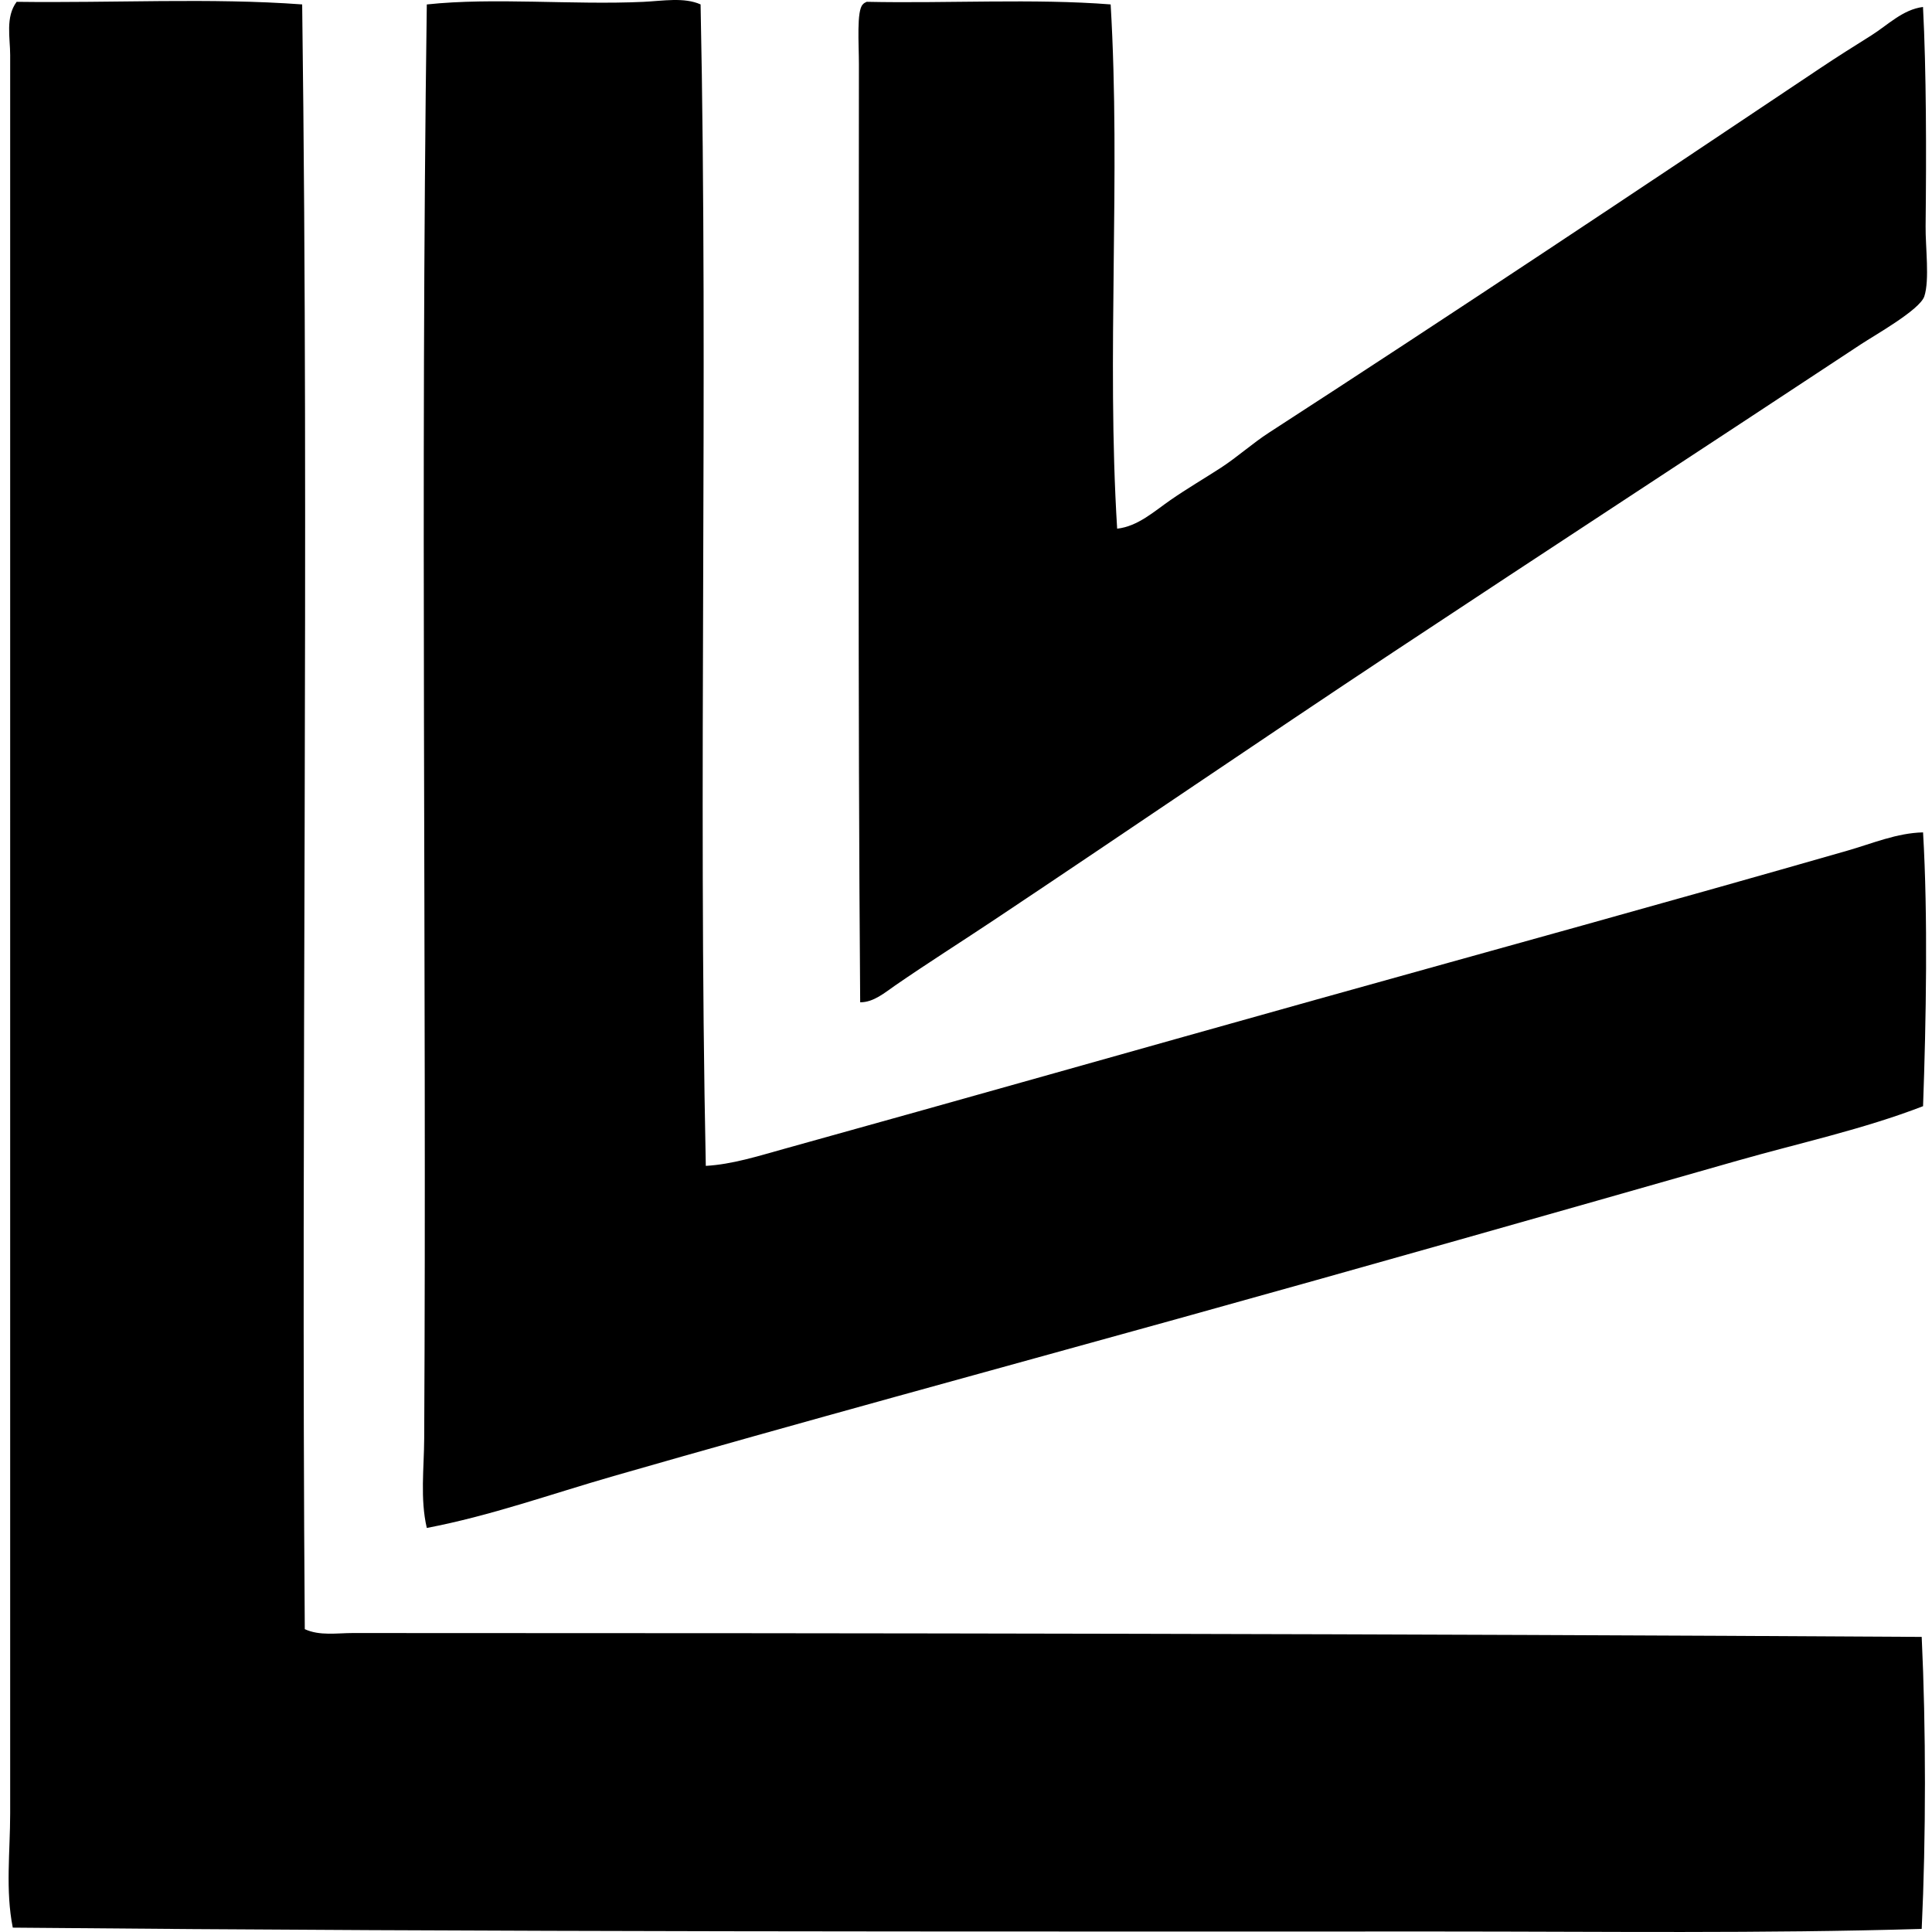
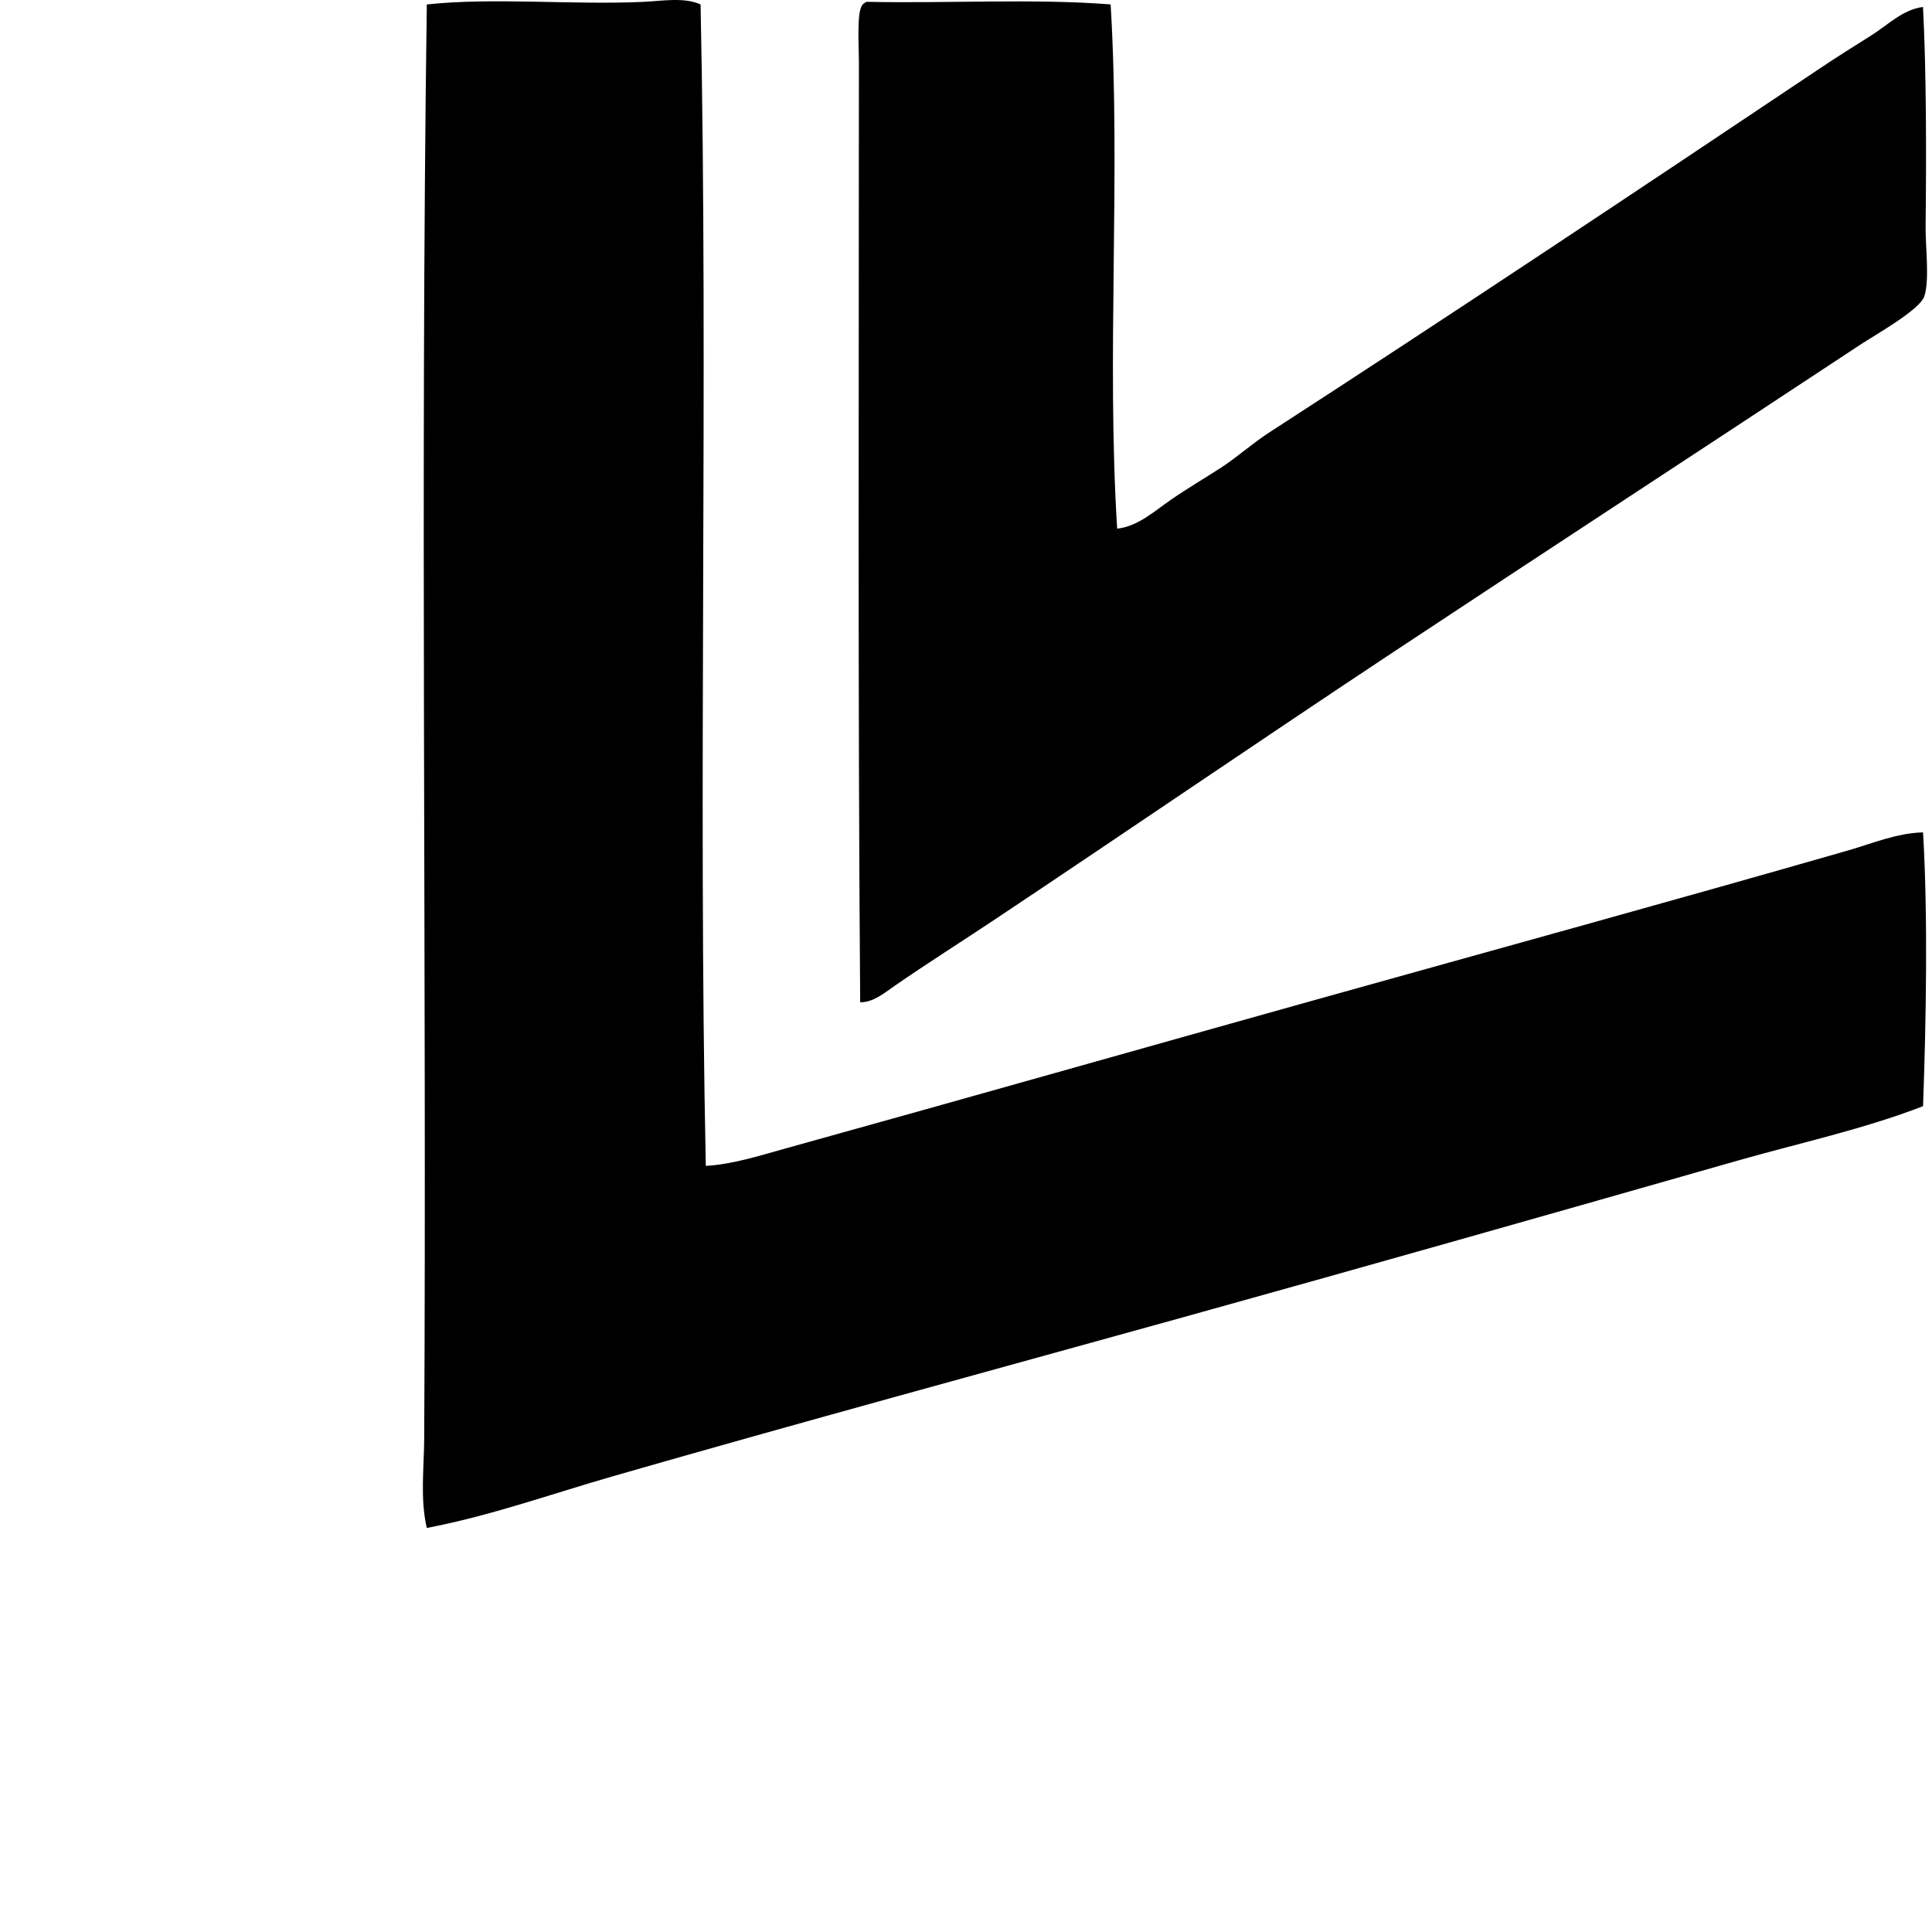
<svg xmlns="http://www.w3.org/2000/svg" width="200" height="200" fill="none" viewBox="0 0 200 200">
-   <path fill="#000" fill-rule="evenodd" d="M31.281.458c.738 56.66-.142 112.886.27 168.192 1.546.713 3.329.401 4.969.401 54.096.003 107.917.073 162.414.401.447 9.454.447 20.771 0 30.228-16.462.49-33.066.269-49.568.269-49.685-.003-98.431.065-148.043-.401-.773-3.882-.27-7.852-.27-11.824V5.697c0-1.76-.508-3.94.671-5.508 9.99.134 20.093-.429 29.557.269Z" clip-rule="evenodd" />
  <path fill="#000" fill-rule="evenodd" d="M72.524.457c.806 38.836-.272 81.25.54 120.234 2.74-.156 5.41-1.012 8.06-1.748 18.277-5.074 36.762-10.326 55.079-15.449 18.361-5.133 36.614-10.143 55.077-15.446 2.569-.738 5.082-1.82 7.794-1.88.512 8.646.318 19.521 0 28.345-6.232 2.402-12.783 3.808-19.212 5.64-19.139 5.462-38.719 11.029-58.033 16.391-19.433 5.395-38.967 10.696-58.303 16.255-6.45 1.853-12.753 4.123-19.344 5.373-.7-3.003-.285-6.189-.269-9.271.261-48.676-.412-99.408.27-148.44 6.886-.744 15.152.07 22.432-.27 2.004-.094 4.202-.498 5.91.266Z" clip-rule="evenodd" />
  <path fill="#000" fill-rule="evenodd" d="M114.974.458c1.058 17.787-.442 36.271.673 54.27 2.136-.233 3.836-1.796 5.508-2.954 1.7-1.18 3.504-2.233 5.239-3.358 1.71-1.113 3.251-2.516 4.969-3.628 18.993-12.298 38.151-25.067 57.094-37.75 1.694-1.134 3.493-2.265 5.238-3.359 1.716-1.075 3.267-2.693 5.373-2.957.345 6.663.353 15.005.27 22.705-.025 2.109.428 5.559-.135 7.253-.466 1.403-5.174 4.04-6.58 4.972-16.128 10.65-32.452 21.299-48.364 31.835-13.909 9.214-27.376 18.43-41.241 27.674-3.463 2.309-6.916 4.487-10.345 6.85-1.064.732-2.236 1.758-3.628 1.745-.248-31.916-.132-64.595-.132-97.12 0-2.076-.256-5.537.404-6.178.1-.127.245-.202.401-.27 8.33.178 17.37-.352 25.256.27Z" clip-rule="evenodd" />
</svg>